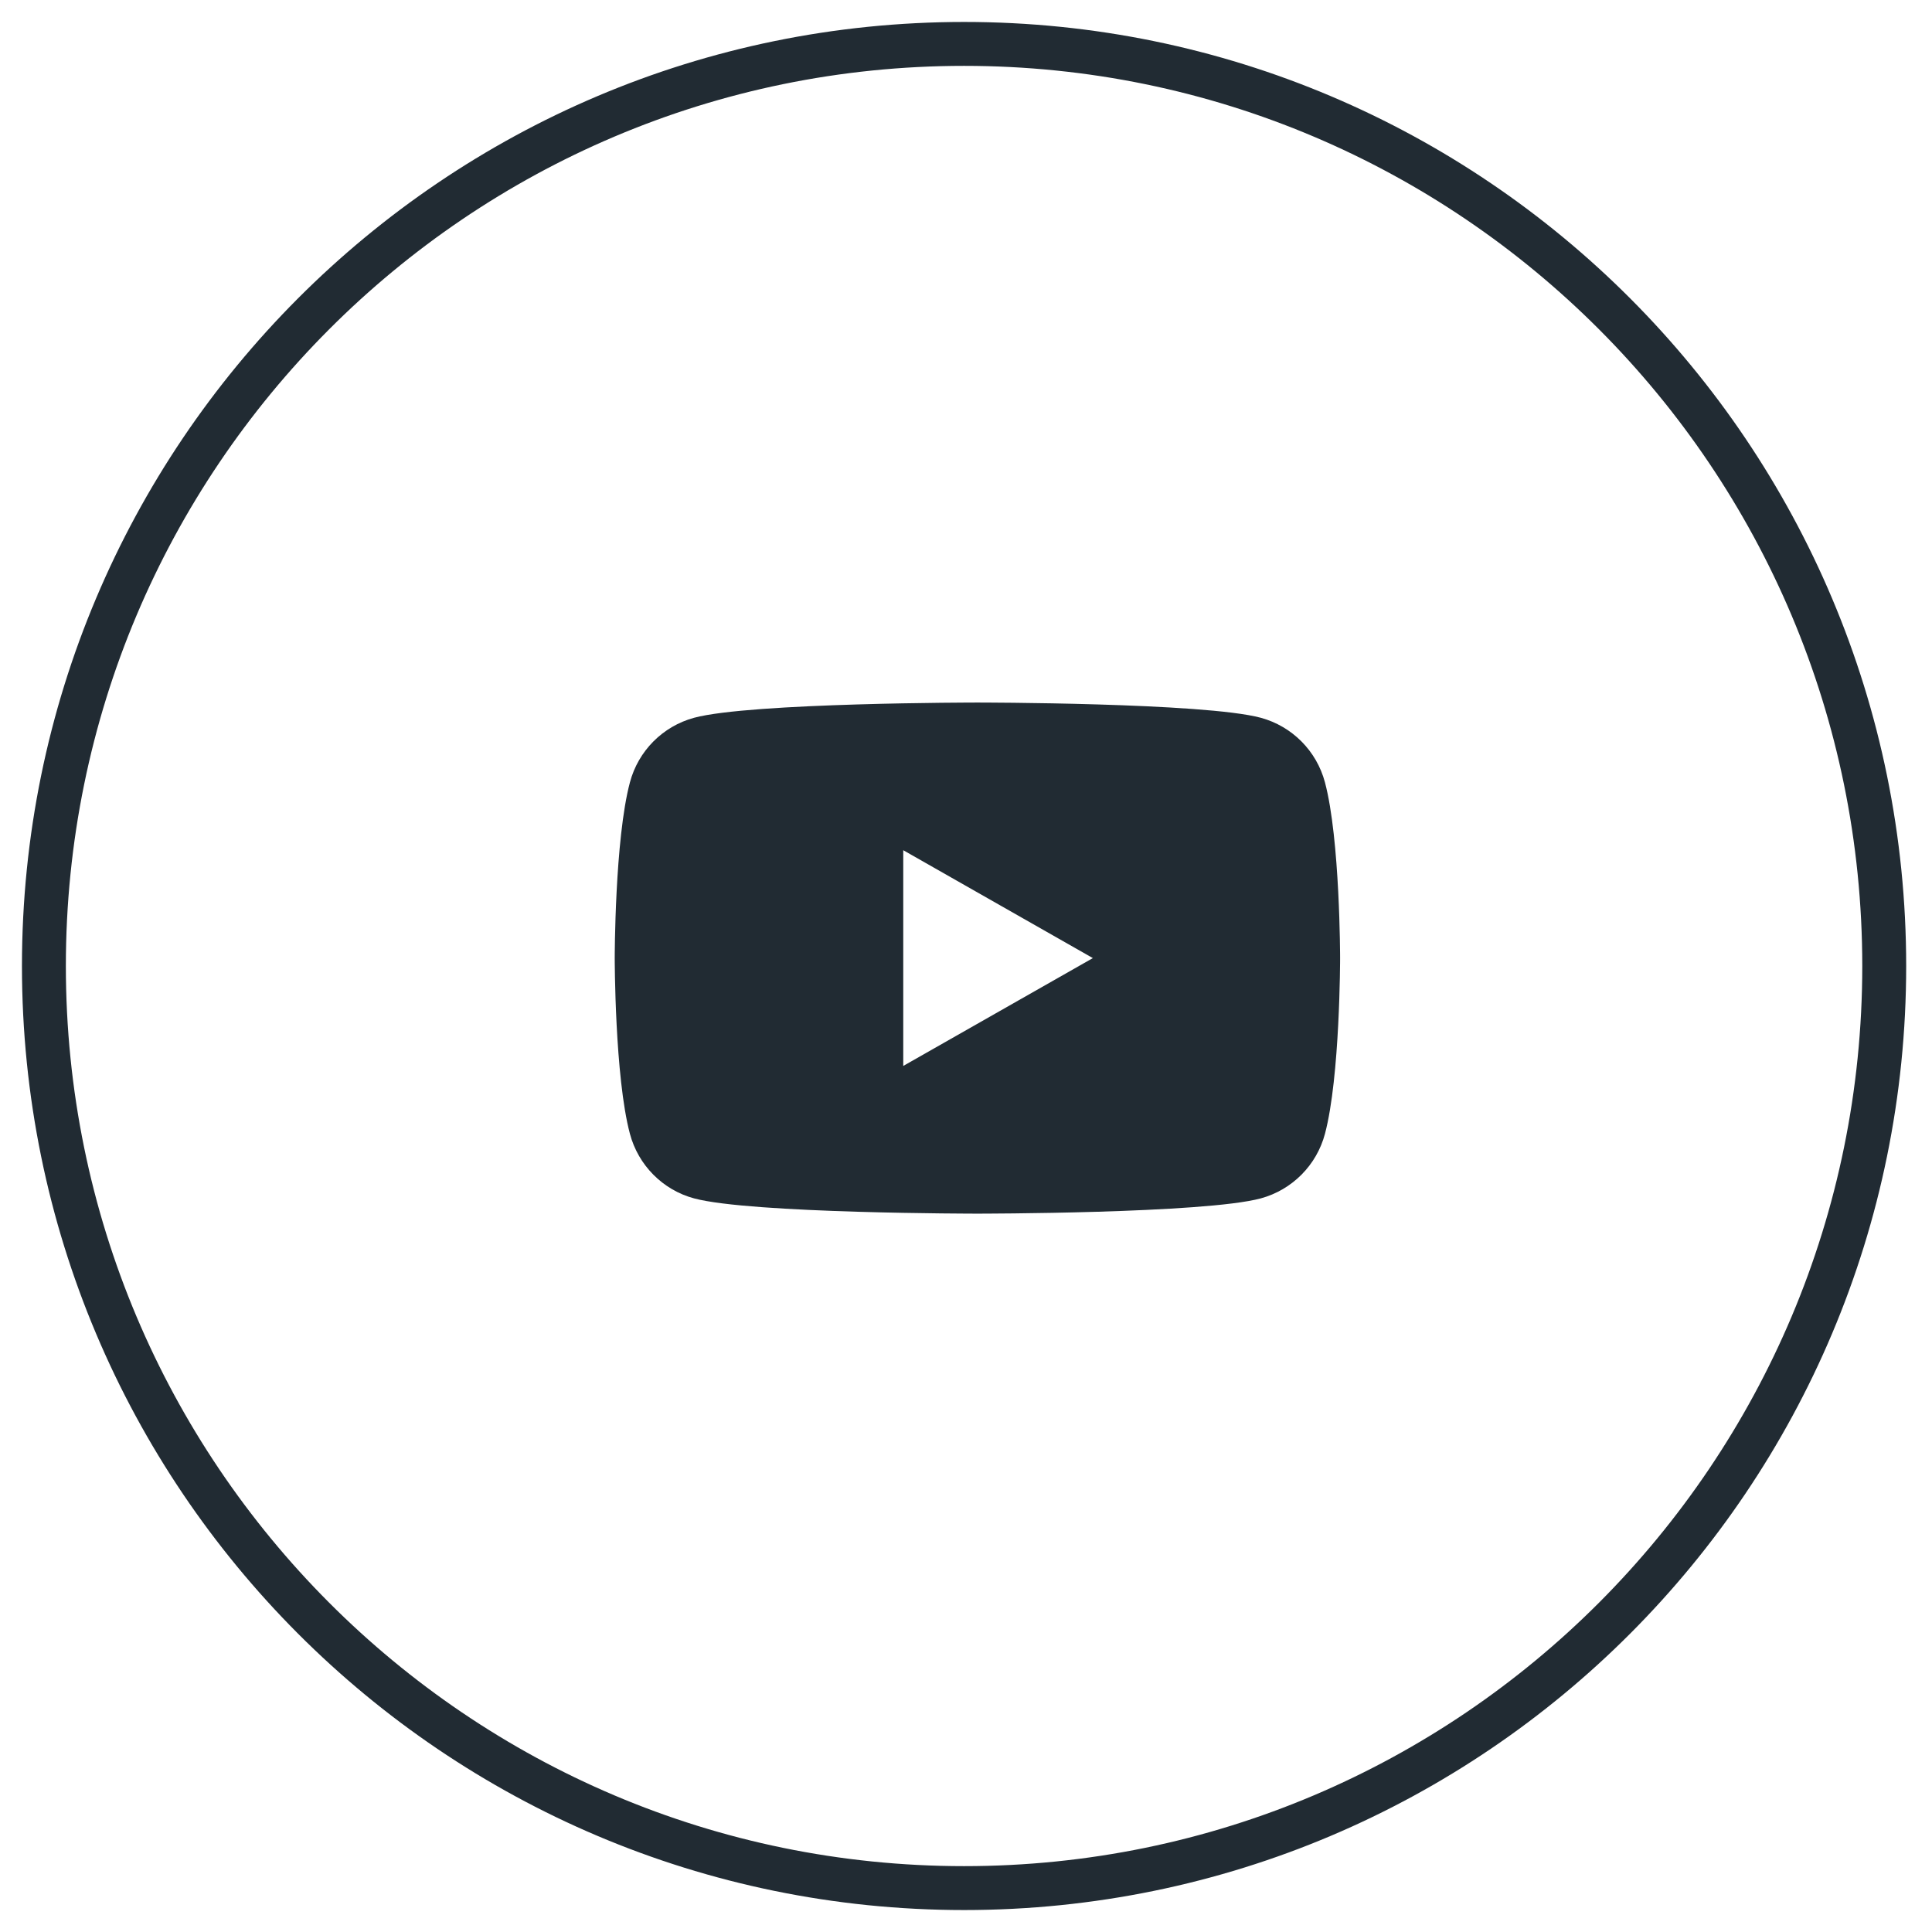
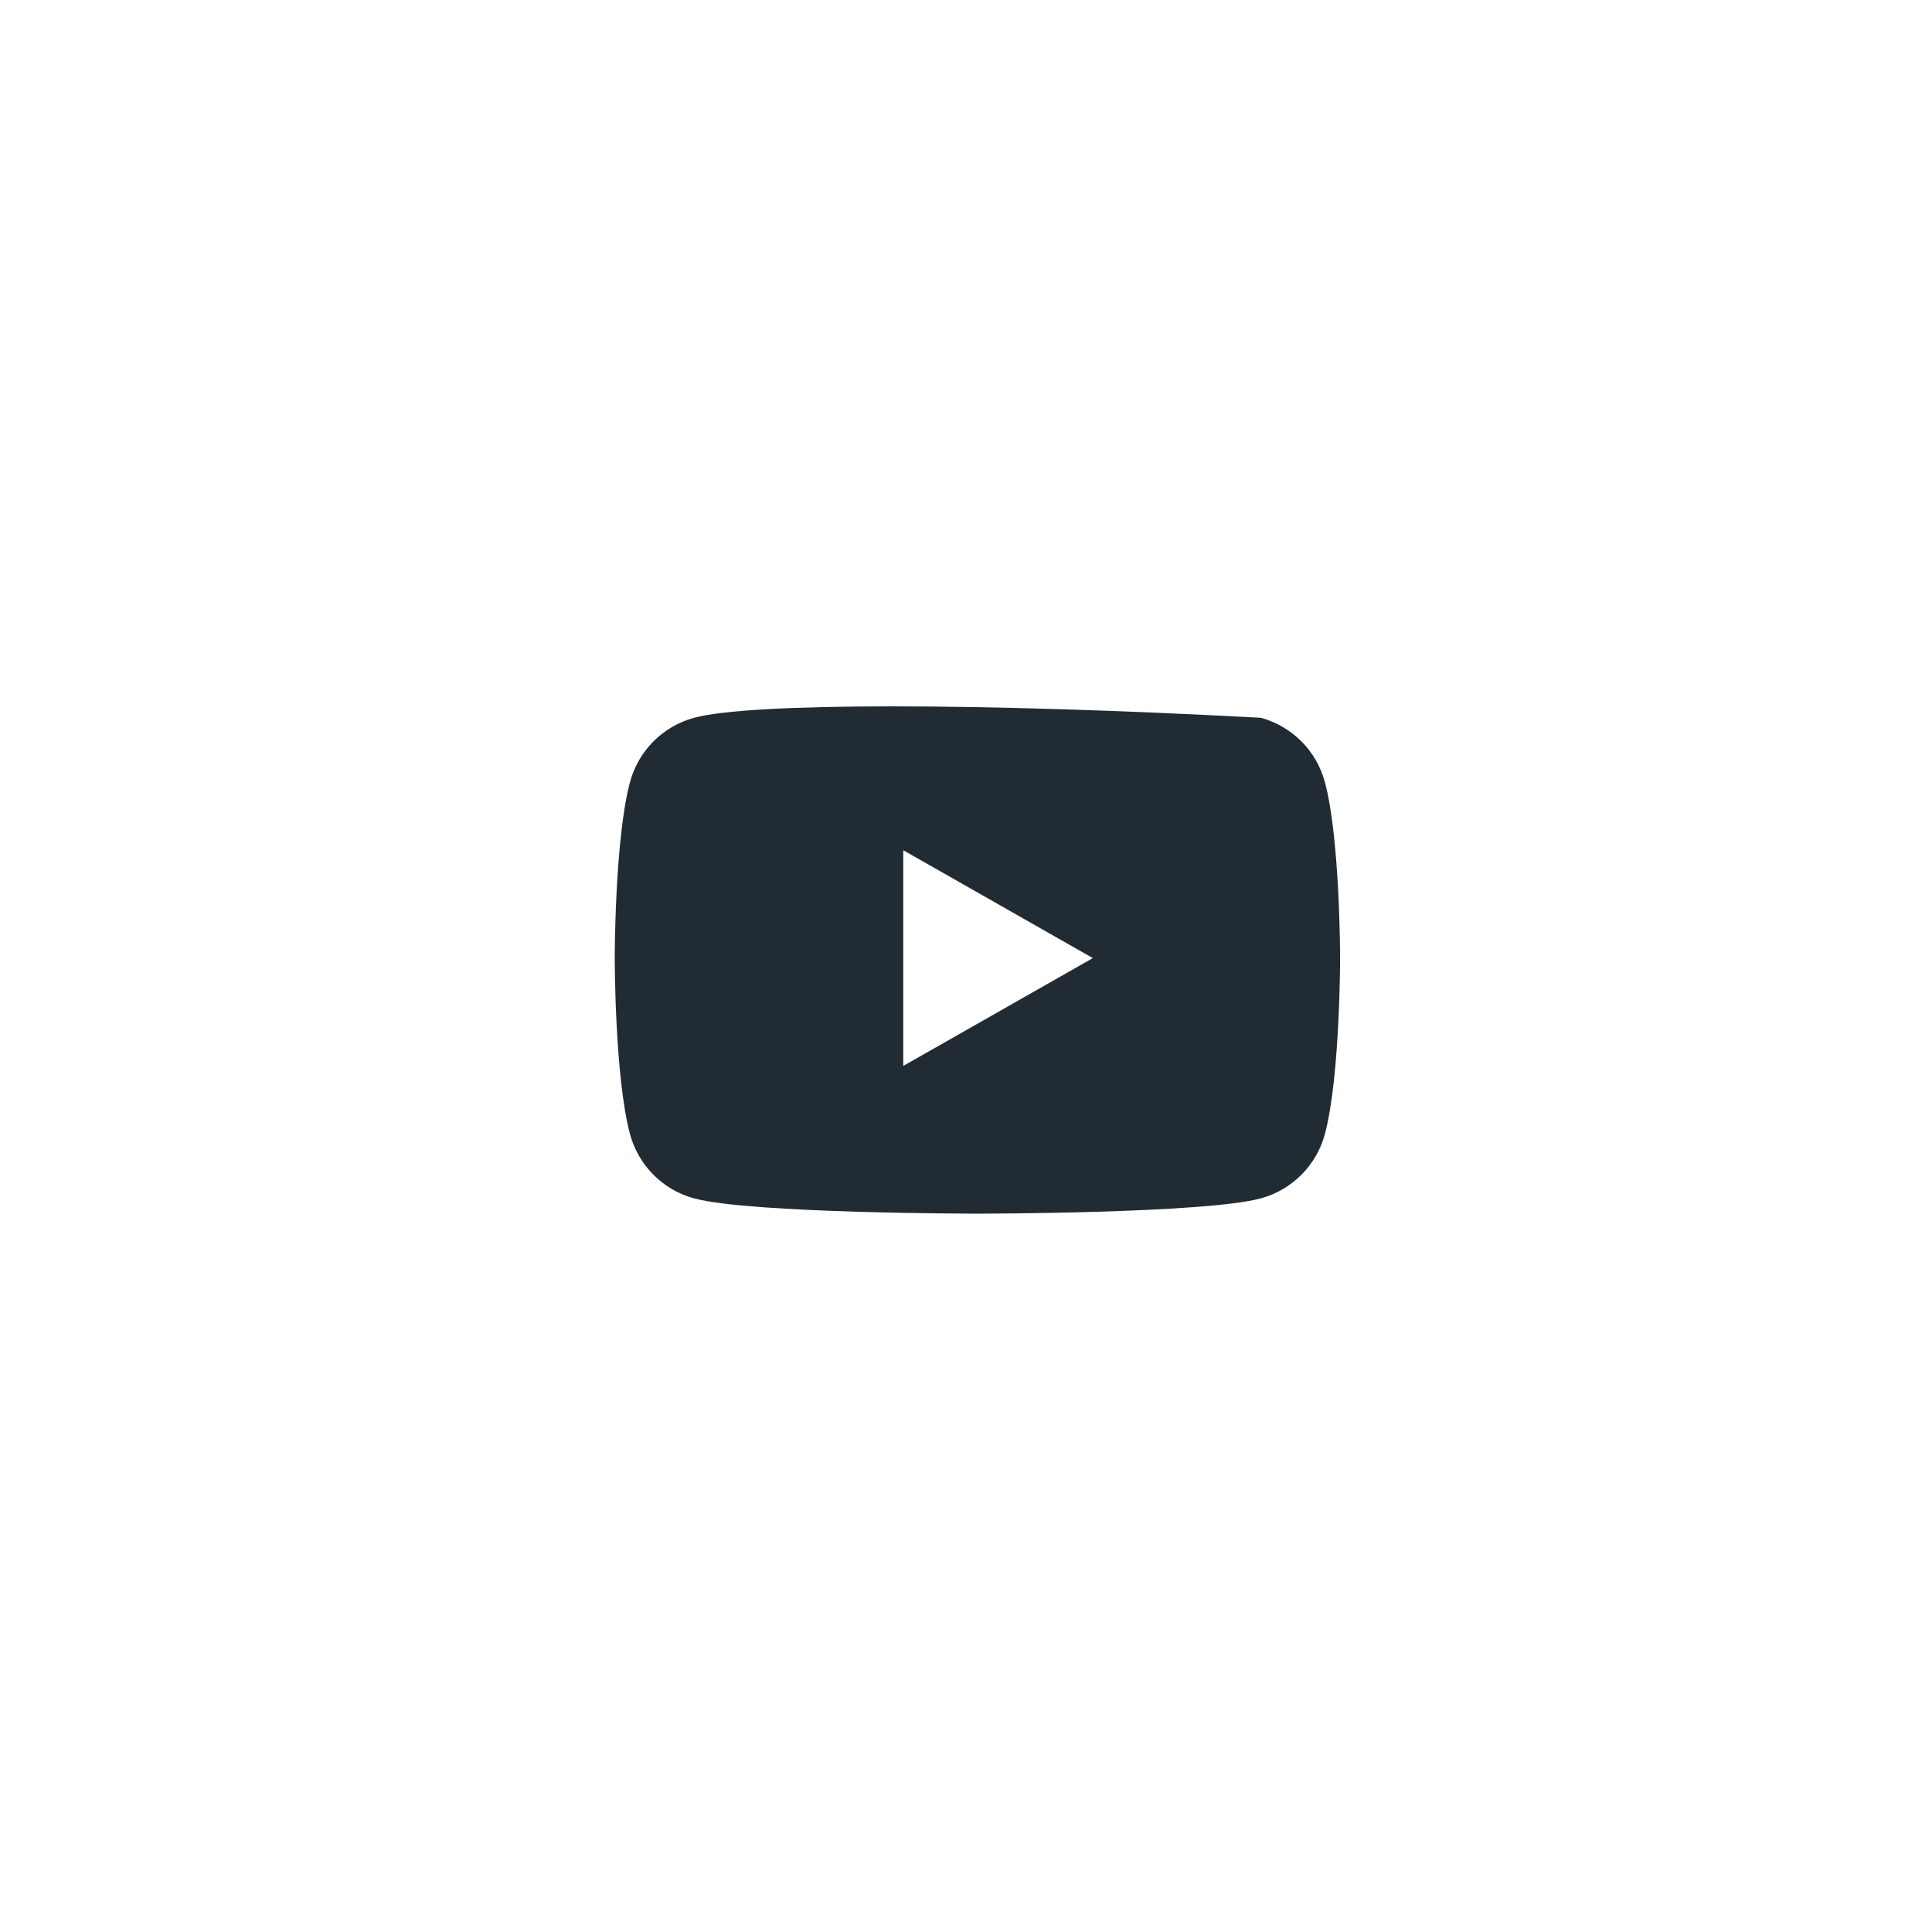
<svg xmlns="http://www.w3.org/2000/svg" width="44" height="44" viewBox="0 0 44 44" fill="none">
-   <path fill-rule="evenodd" clip-rule="evenodd" d="M21.957 1C33.53 1 42.912 10.402 42.912 22C42.912 33.598 33.53 43 21.957 43C10.383 43 1 33.598 1 22C1 10.402 10.383 1 21.957 1Z" stroke="#212B33" />
-   <path fill-rule="evenodd" clip-rule="evenodd" d="M30.175 17.818C29.985 17.102 29.429 16.542 28.715 16.347C27.426 16 22.26 16 22.26 16C22.26 16 17.094 16 15.806 16.347C15.092 16.542 14.536 17.102 14.346 17.818C14 19.114 14 21.82 14 21.82C14 21.82 14 24.525 14.346 25.822C14.536 26.537 15.095 27.101 15.806 27.292C17.094 27.64 22.26 27.64 22.26 27.64C22.26 27.64 27.426 27.64 28.715 27.292C29.428 27.097 29.985 26.537 30.175 25.822C30.52 24.525 30.52 21.82 30.52 21.82C30.52 21.82 30.52 19.114 30.175 17.818ZM20.571 24.276V19.363L24.889 21.82L20.571 24.276Z" fill="#212B33" />
+   <path fill-rule="evenodd" clip-rule="evenodd" d="M30.175 17.818C29.985 17.102 29.429 16.542 28.715 16.347C22.26 16 17.094 16 15.806 16.347C15.092 16.542 14.536 17.102 14.346 17.818C14 19.114 14 21.82 14 21.82C14 21.82 14 24.525 14.346 25.822C14.536 26.537 15.095 27.101 15.806 27.292C17.094 27.64 22.26 27.64 22.26 27.64C22.26 27.64 27.426 27.64 28.715 27.292C29.428 27.097 29.985 26.537 30.175 25.822C30.52 24.525 30.52 21.82 30.52 21.82C30.52 21.82 30.52 19.114 30.175 17.818ZM20.571 24.276V19.363L24.889 21.82L20.571 24.276Z" fill="#212B33" />
</svg>